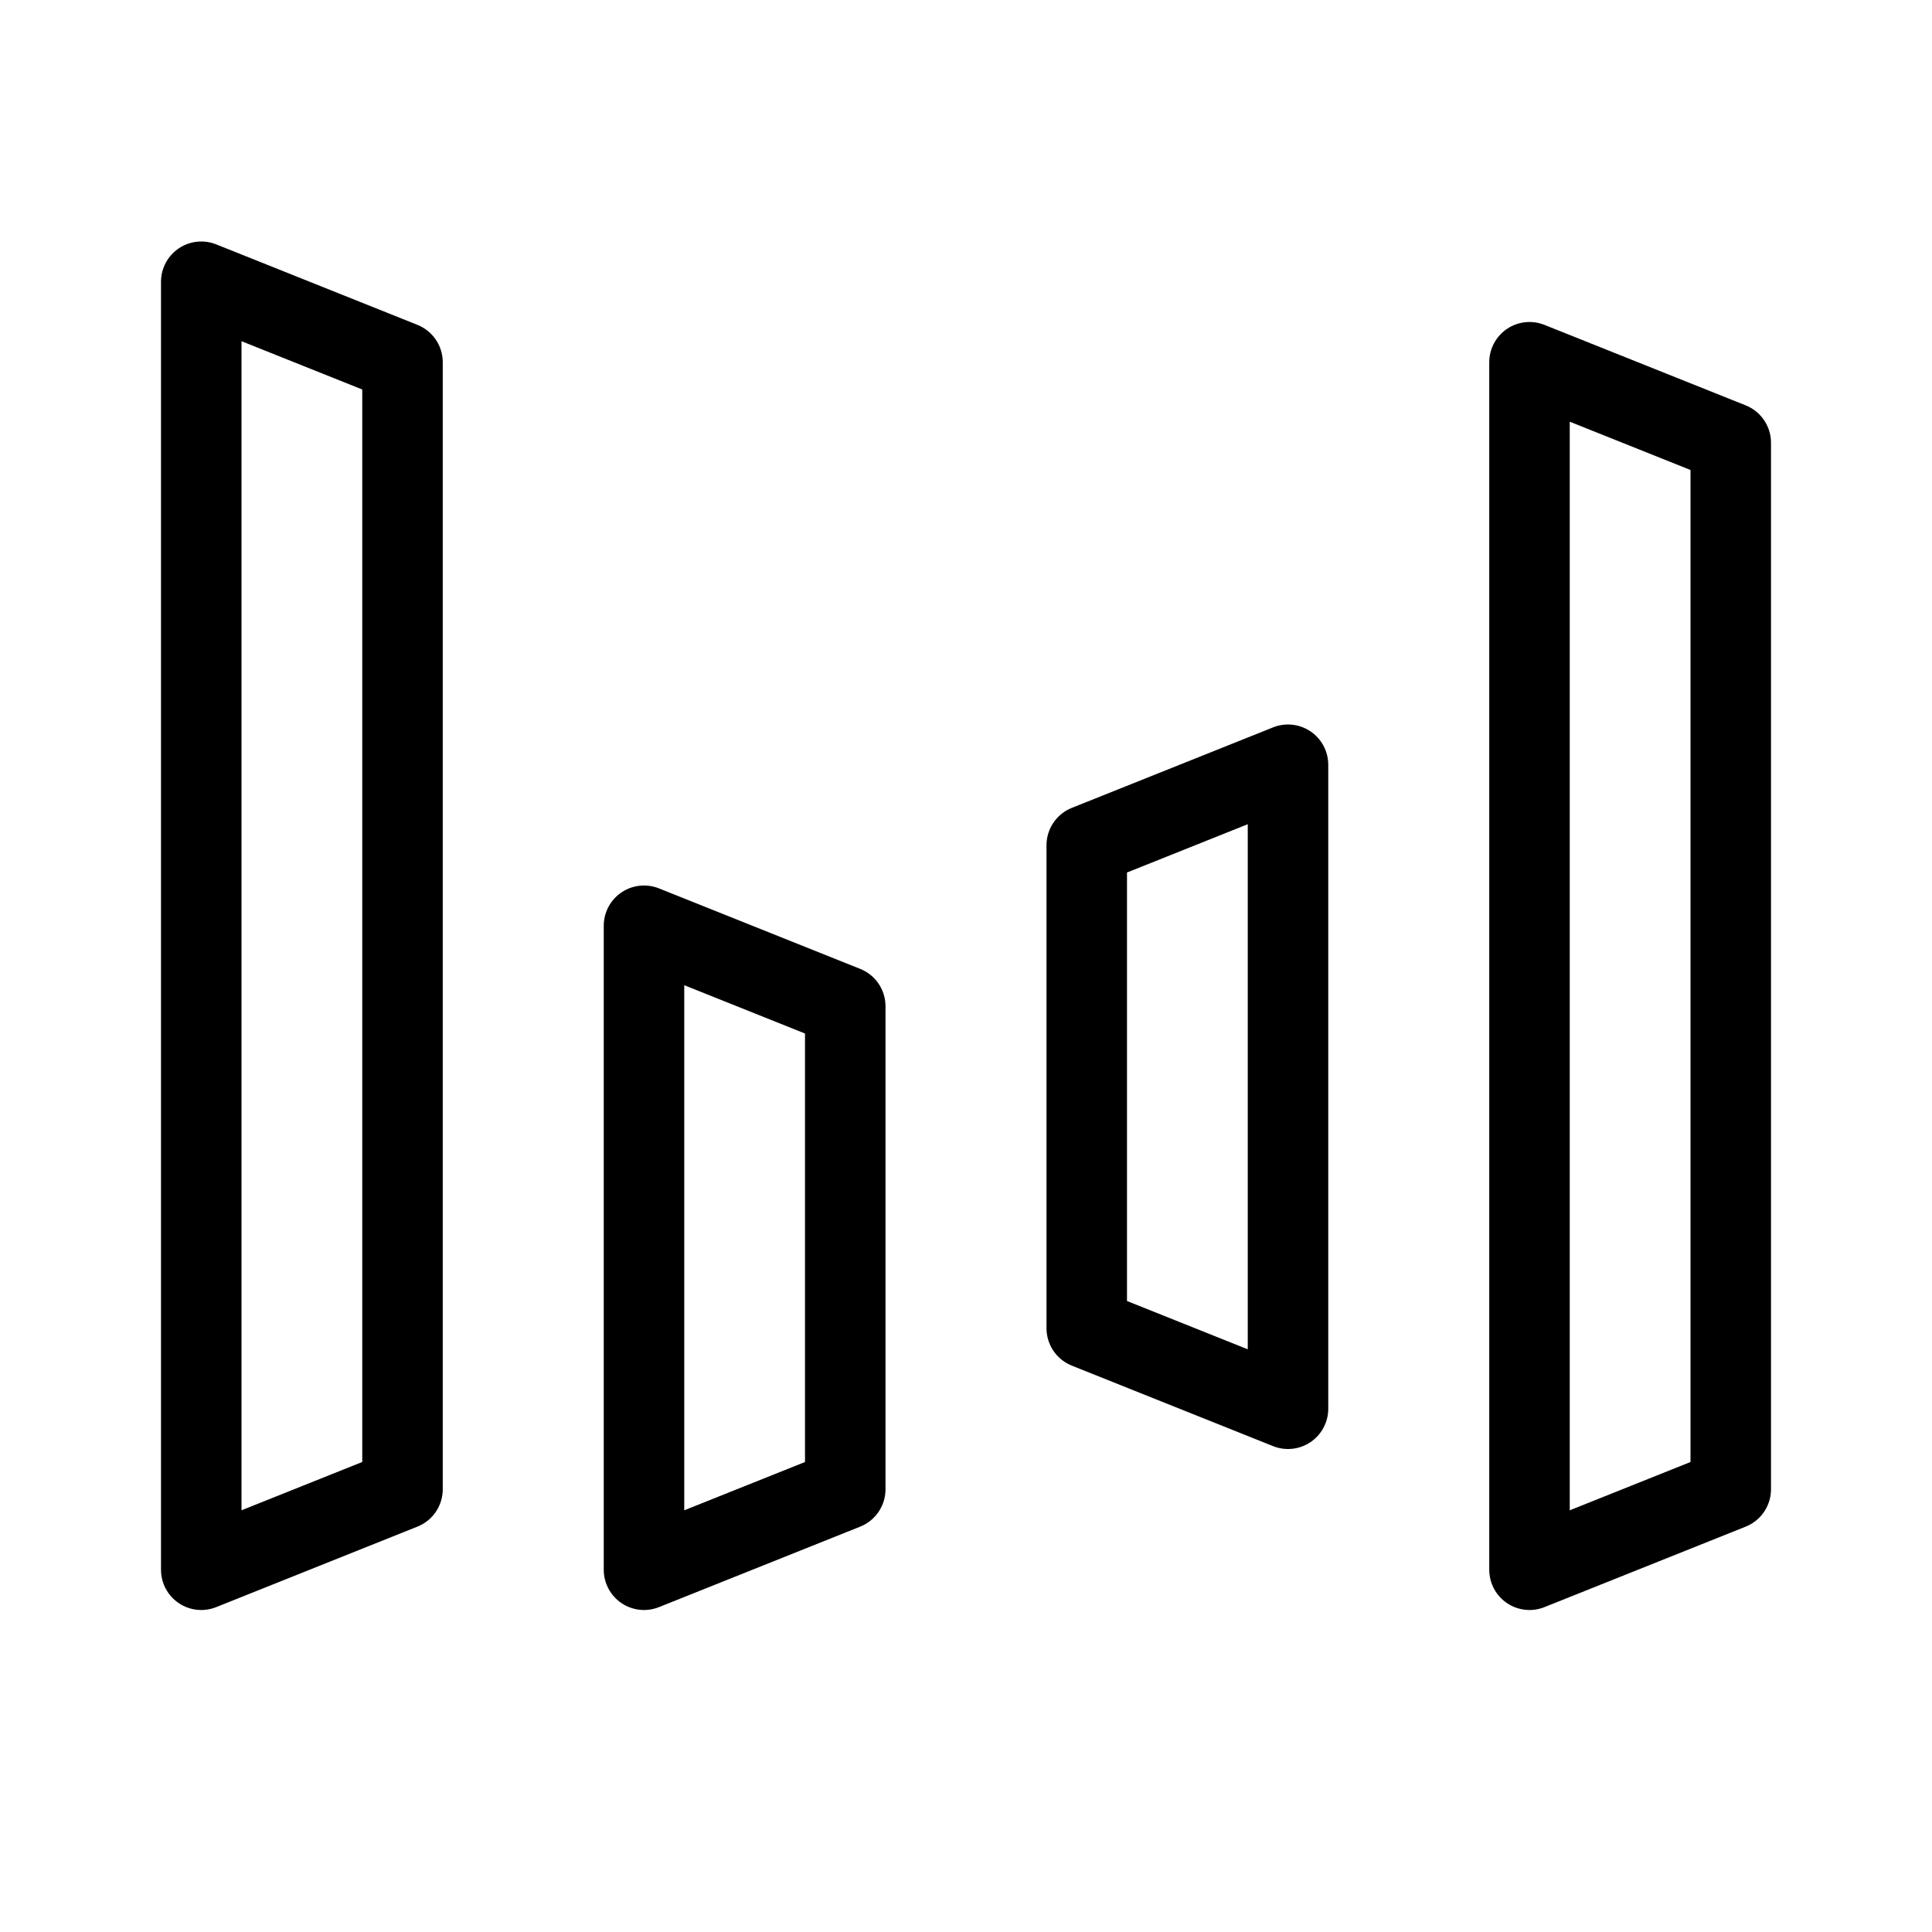
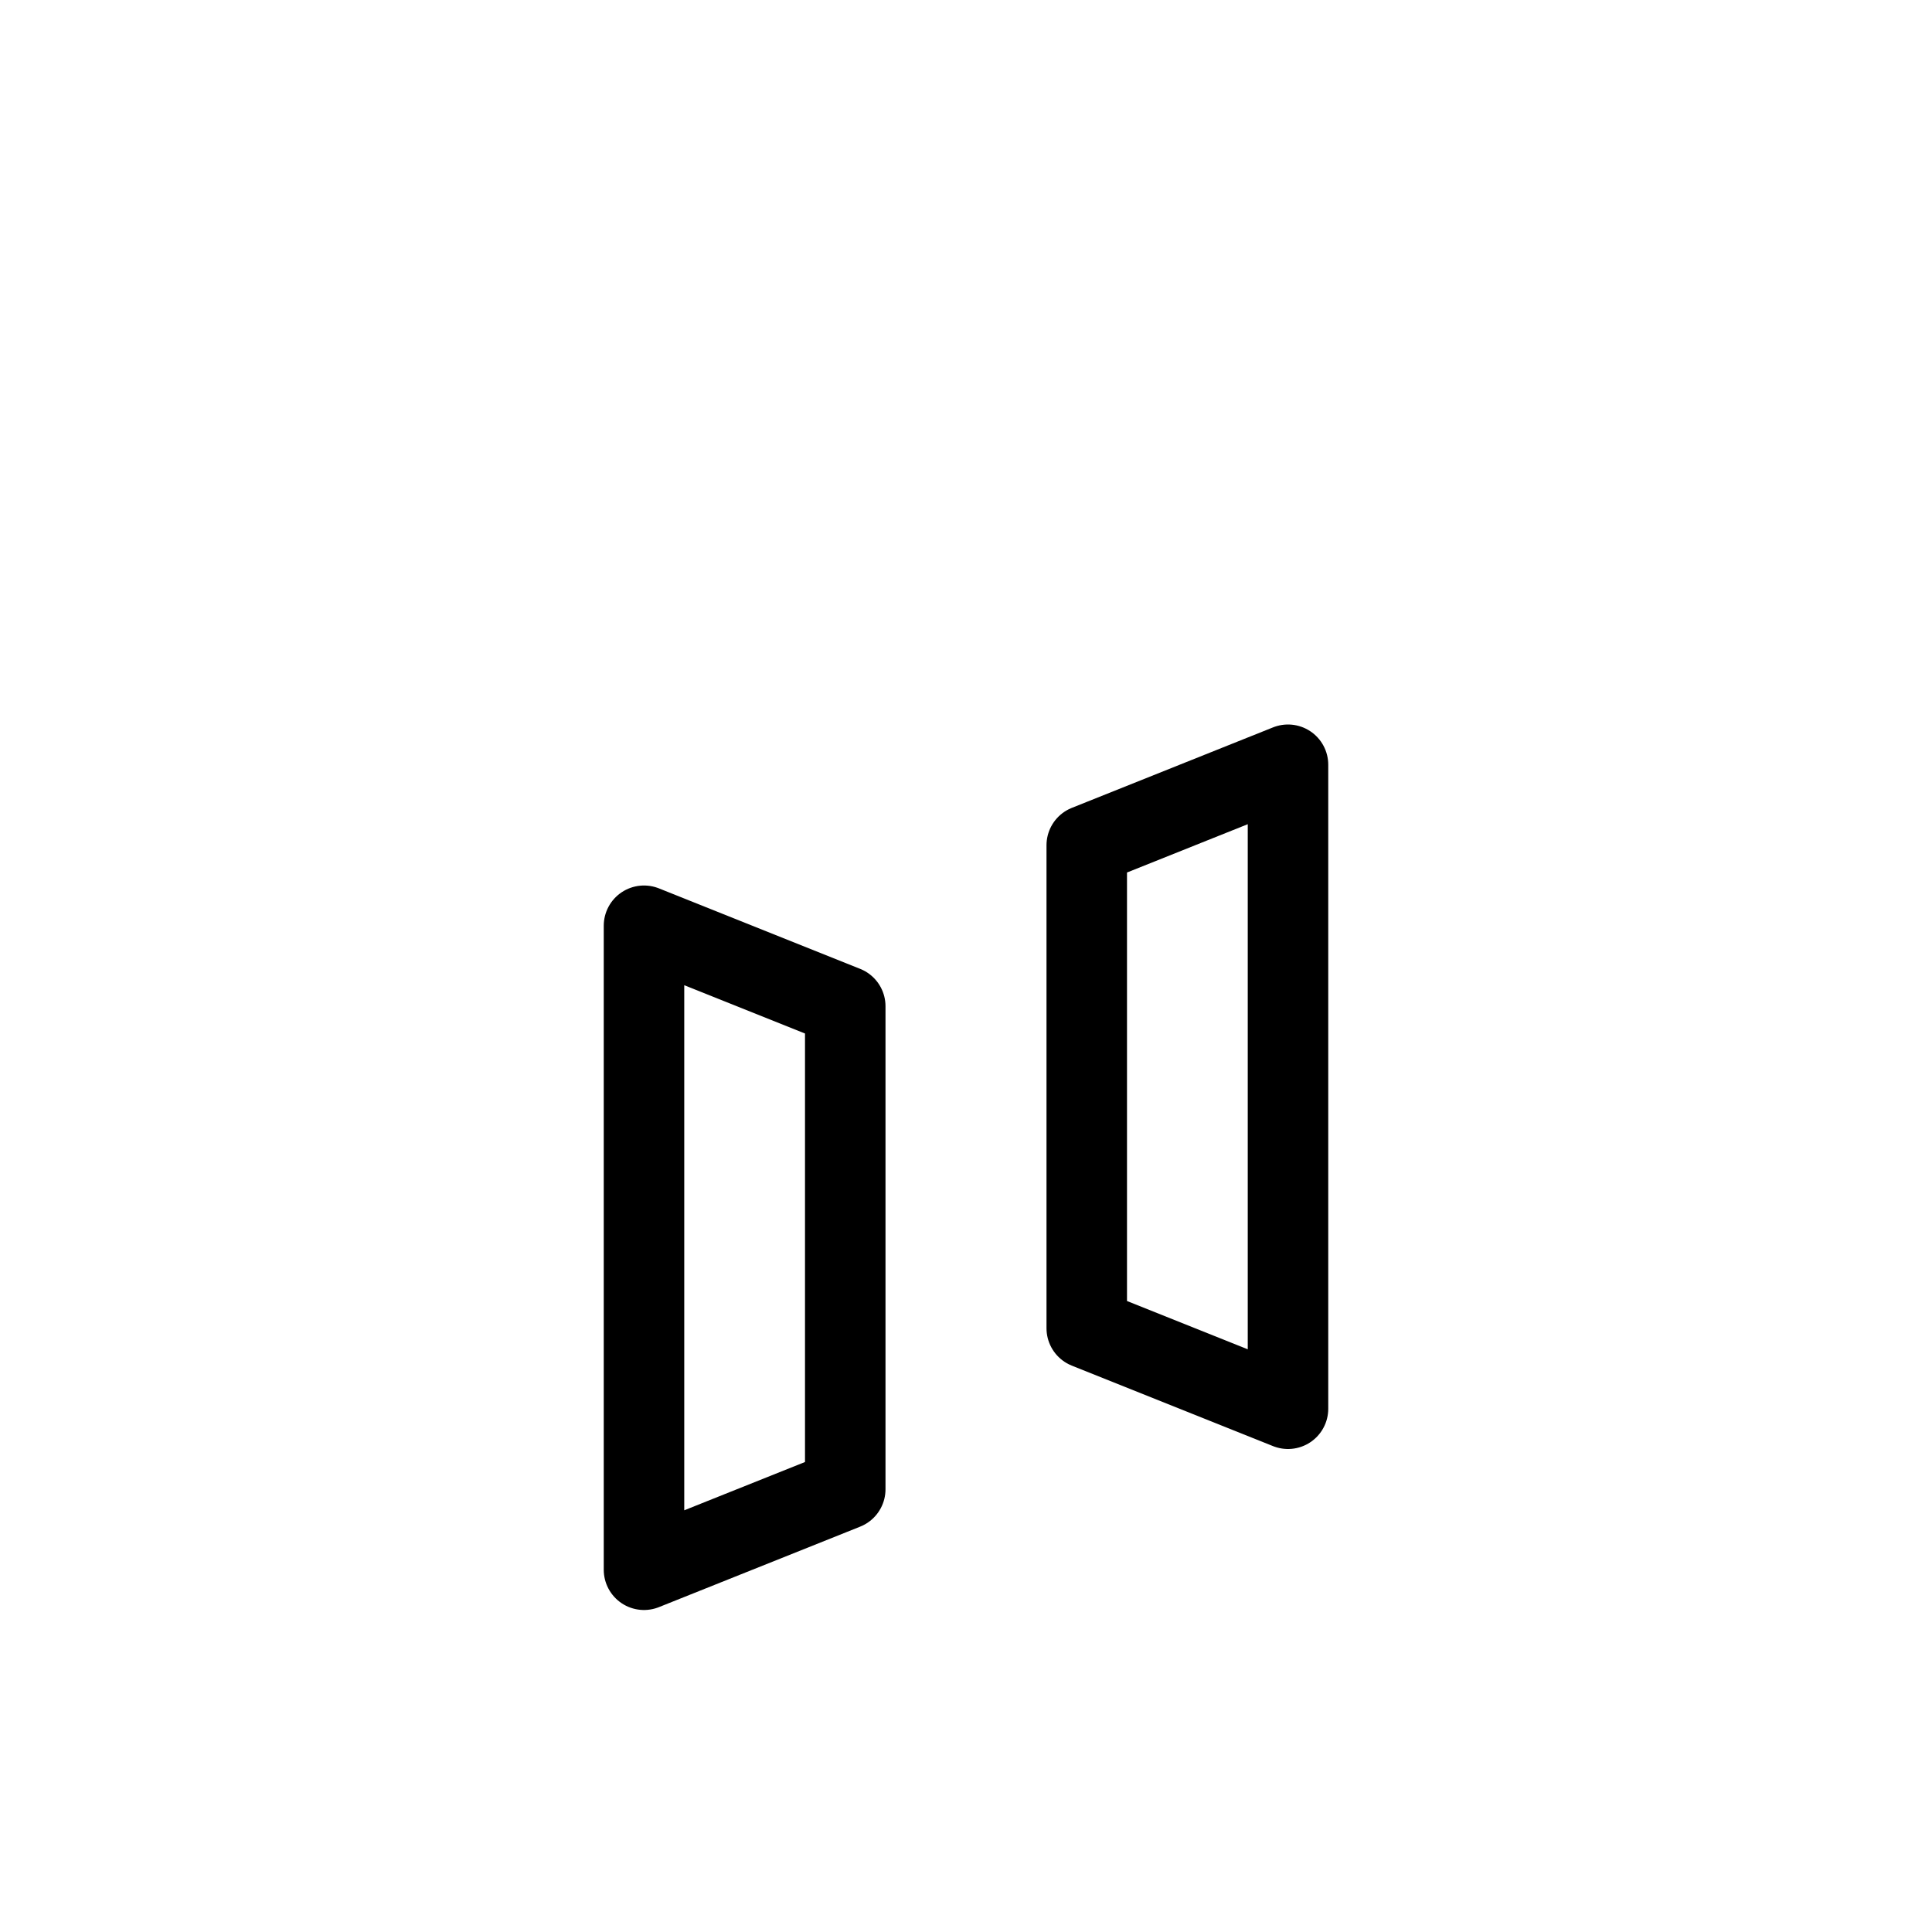
<svg xmlns="http://www.w3.org/2000/svg" viewBox="0 0 48 48" fill="none">
-   <path d="M5 7L10 9V37L5 39V7Z" fill="none" stroke="currentColor" stroke-width="2" stroke-linejoin="round" />
  <path d="M16 23L21 25V37L16 39V23Z" fill="none" stroke="currentColor" stroke-width="2" stroke-linejoin="round" />
  <path d="M27 21L32 19V35L27 33V21Z" fill="none" stroke="currentColor" stroke-width="2" stroke-linejoin="round" />
-   <path d="M38 9L43 11V37L38 39V9Z" fill="none" stroke="currentColor" stroke-width="2" stroke-linejoin="round" />
</svg>